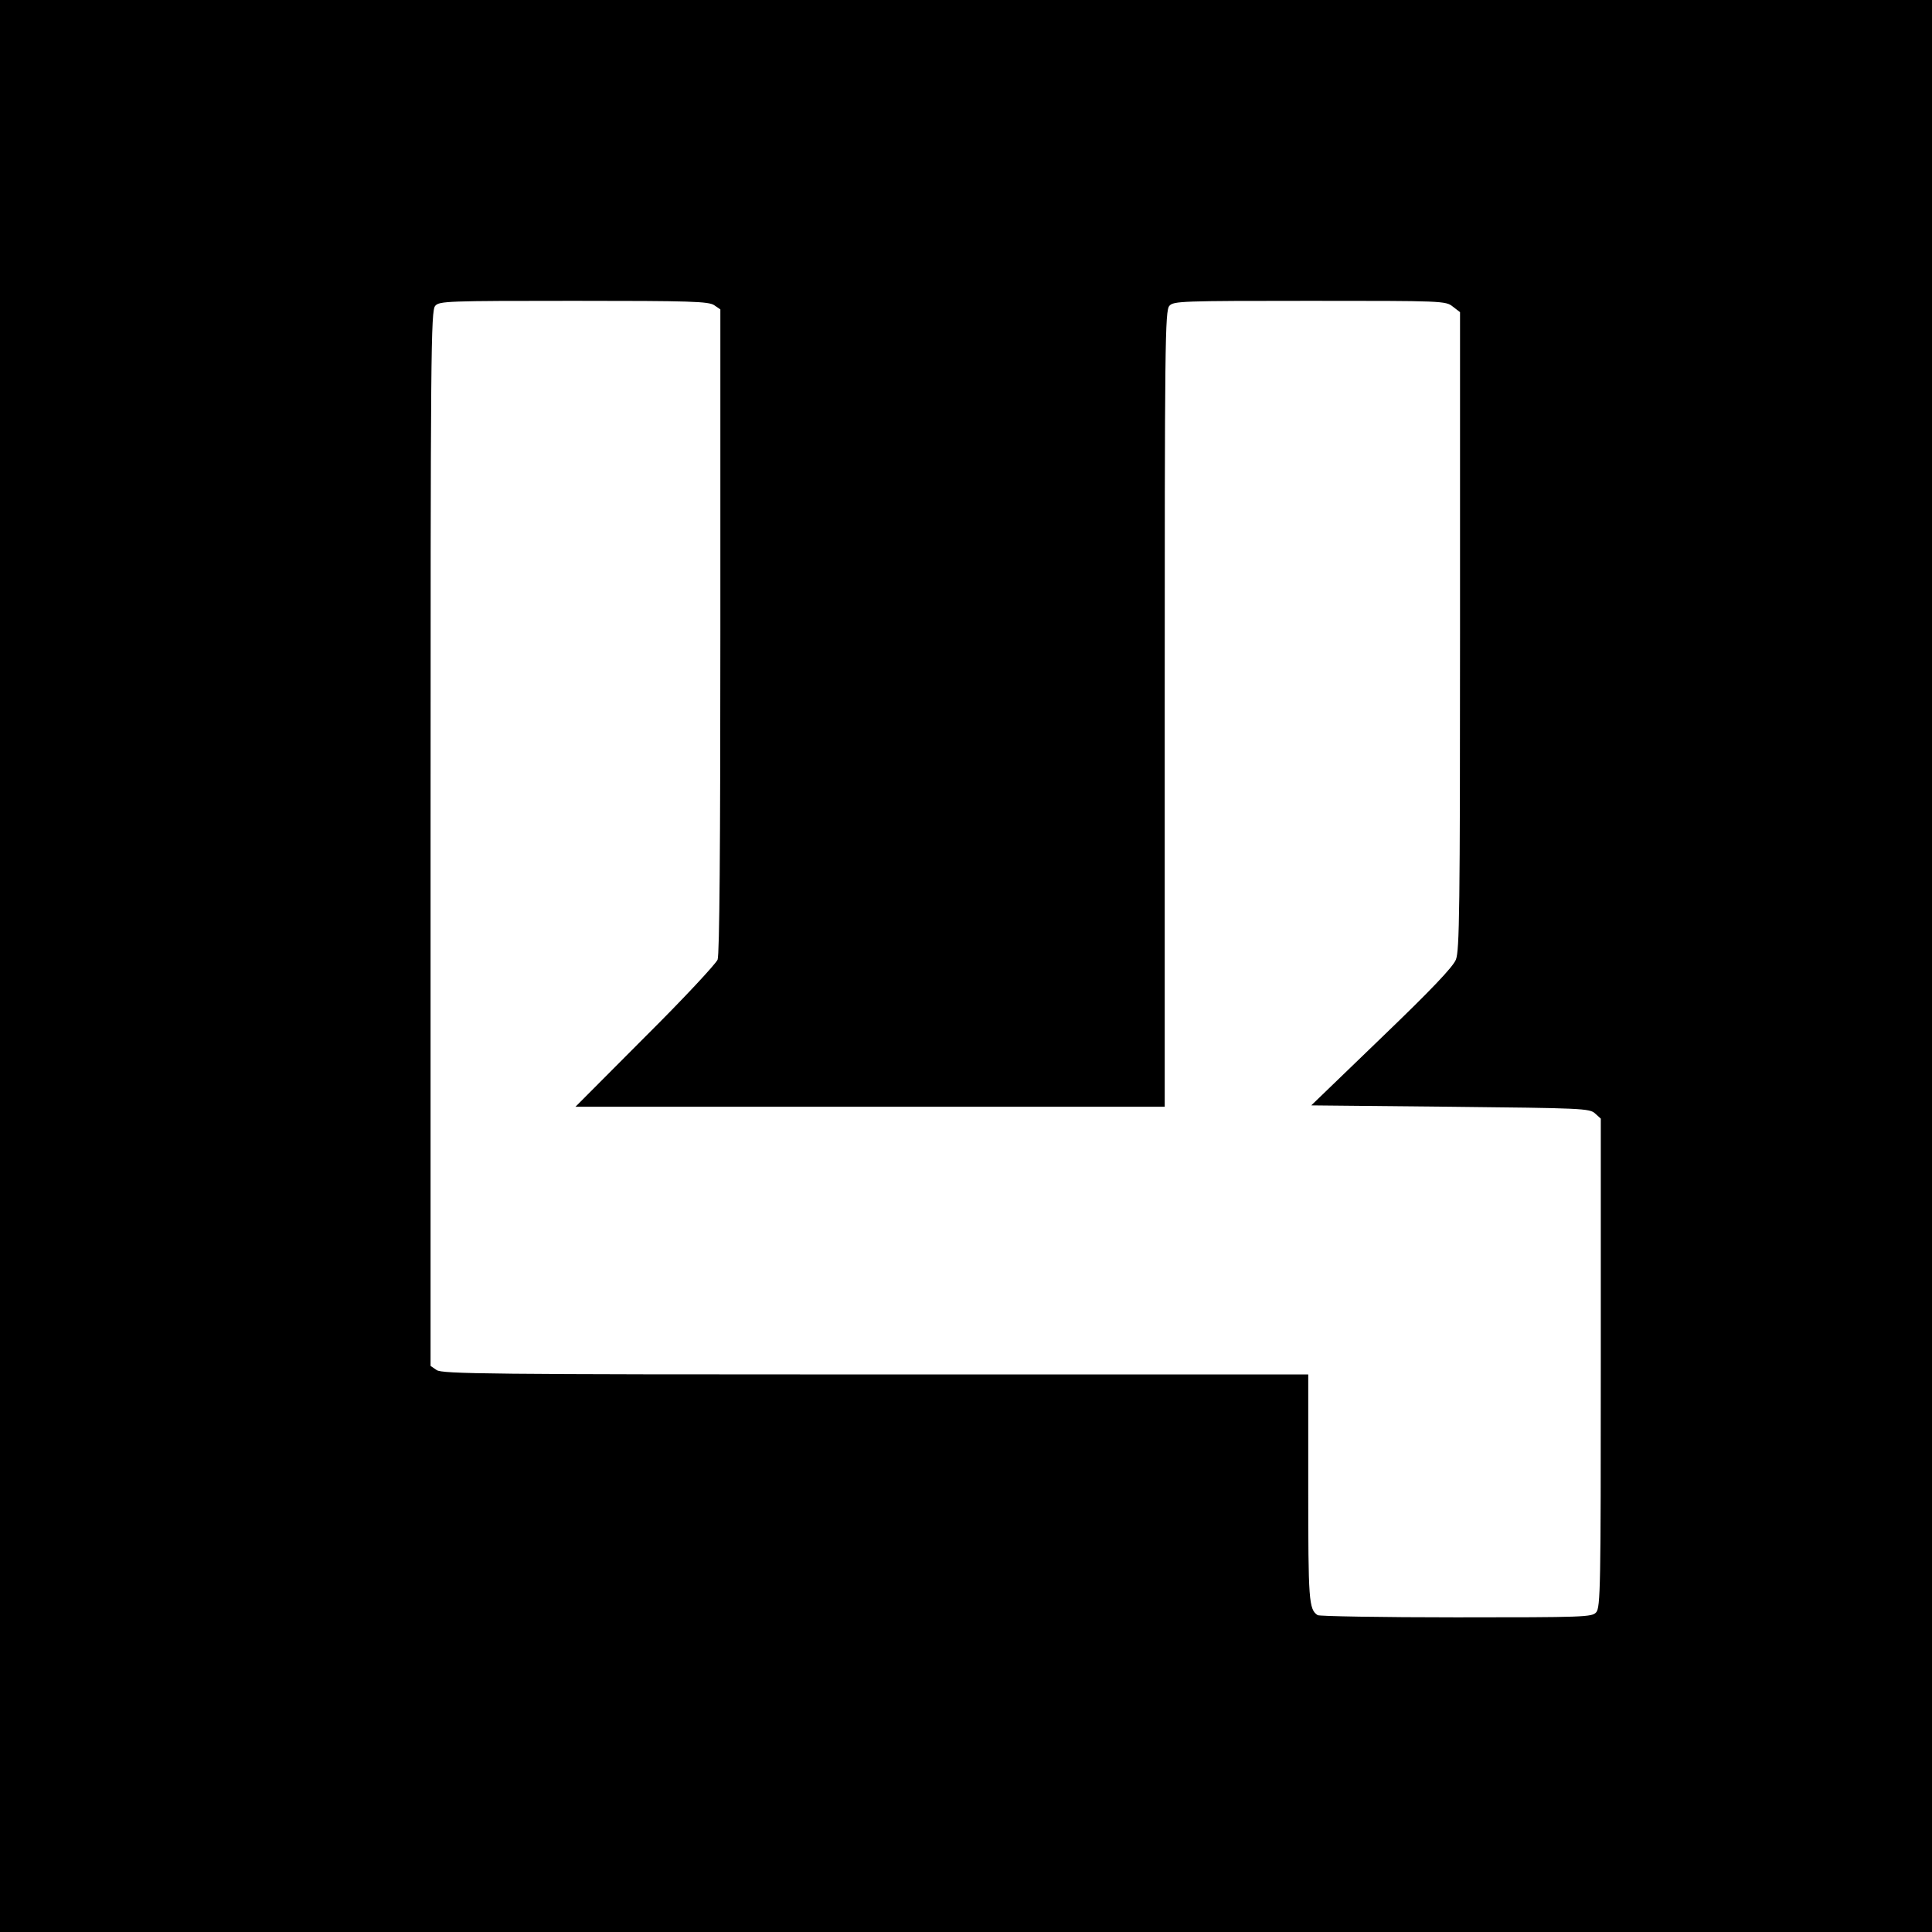
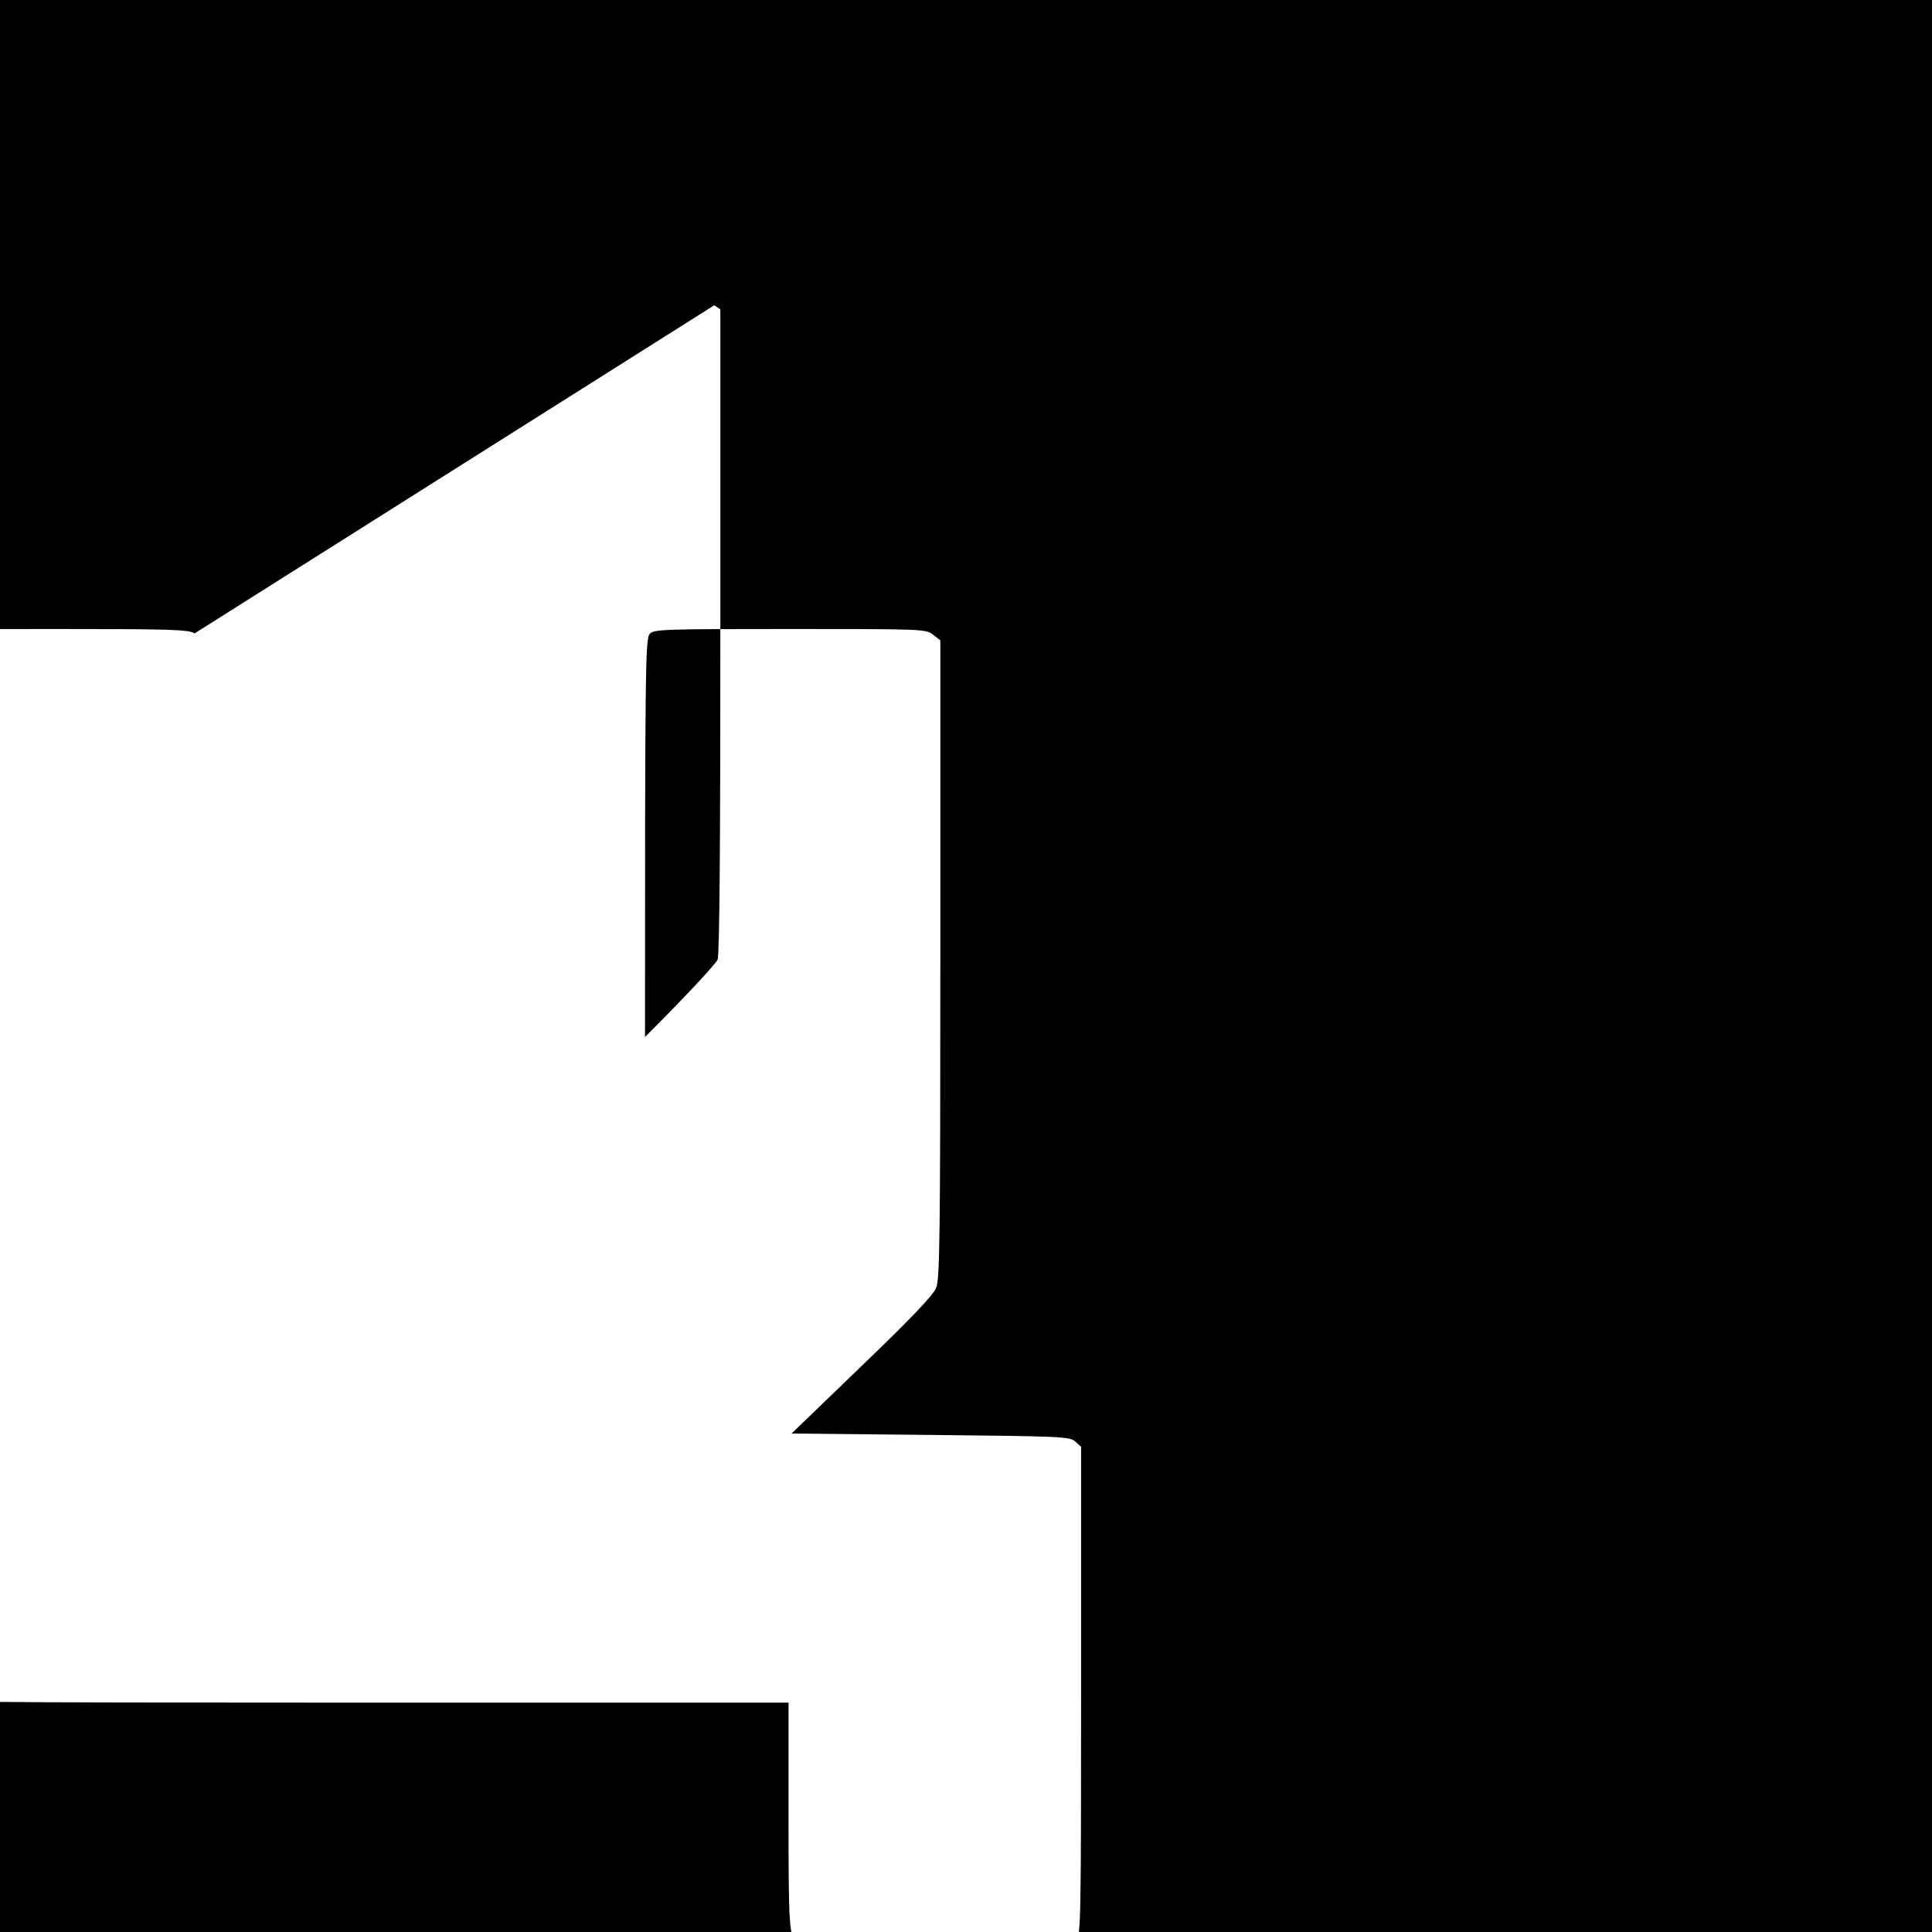
<svg xmlns="http://www.w3.org/2000/svg" version="1.0" width="700pt" height="700pt" viewBox="0 0 700 700" preserveAspectRatio="xMidYMid meet">
  <g transform="translate(0,700) scale(0.1,-0.1)" fill="#000000" stroke="none">
-     <path d="M0 3500 l0 -3500 3500 0 3500 0 0 3500 0 3500 -3500 0 -3500 0 0 -3500z m2588 2394 l22 -15 0 -1164 c0 -786 -3 -1173 -10 -1192 -6 -15 -124 -142 -263 -280 l-252 -253 1068 0 1067 0 0 1442 c0 1327 1 1443 17 1460 15 17 44 18 508 18 483 0 493 0 519 -21 l26 -20 0 -1155 c0 -1008 -2 -1158 -15 -1191 -11 -27 -90 -110 -270 -283 l-254 -245 503 -5 c478 -5 505 -6 525 -24 l21 -19 0 -885 c0 -810 -1 -887 -17 -904 -15 -17 -44 -18 -507 -18 -270 0 -496 4 -502 8 -32 21 -34 53 -34 461 l0 411 -1568 0 c-1403 0 -1570 2 -1590 16 l-22 15 0 1911 c0 1765 1 1913 17 1930 15 17 44 18 502 18 424 0 489 -2 509 -16z" />
+     <path d="M0 3500 l0 -3500 3500 0 3500 0 0 3500 0 3500 -3500 0 -3500 0 0 -3500z m2588 2394 l22 -15 0 -1164 c0 -786 -3 -1173 -10 -1192 -6 -15 -124 -142 -263 -280 c0 1327 1 1443 17 1460 15 17 44 18 508 18 483 0 493 0 519 -21 l26 -20 0 -1155 c0 -1008 -2 -1158 -15 -1191 -11 -27 -90 -110 -270 -283 l-254 -245 503 -5 c478 -5 505 -6 525 -24 l21 -19 0 -885 c0 -810 -1 -887 -17 -904 -15 -17 -44 -18 -507 -18 -270 0 -496 4 -502 8 -32 21 -34 53 -34 461 l0 411 -1568 0 c-1403 0 -1570 2 -1590 16 l-22 15 0 1911 c0 1765 1 1913 17 1930 15 17 44 18 502 18 424 0 489 -2 509 -16z" />
  </g>
</svg>